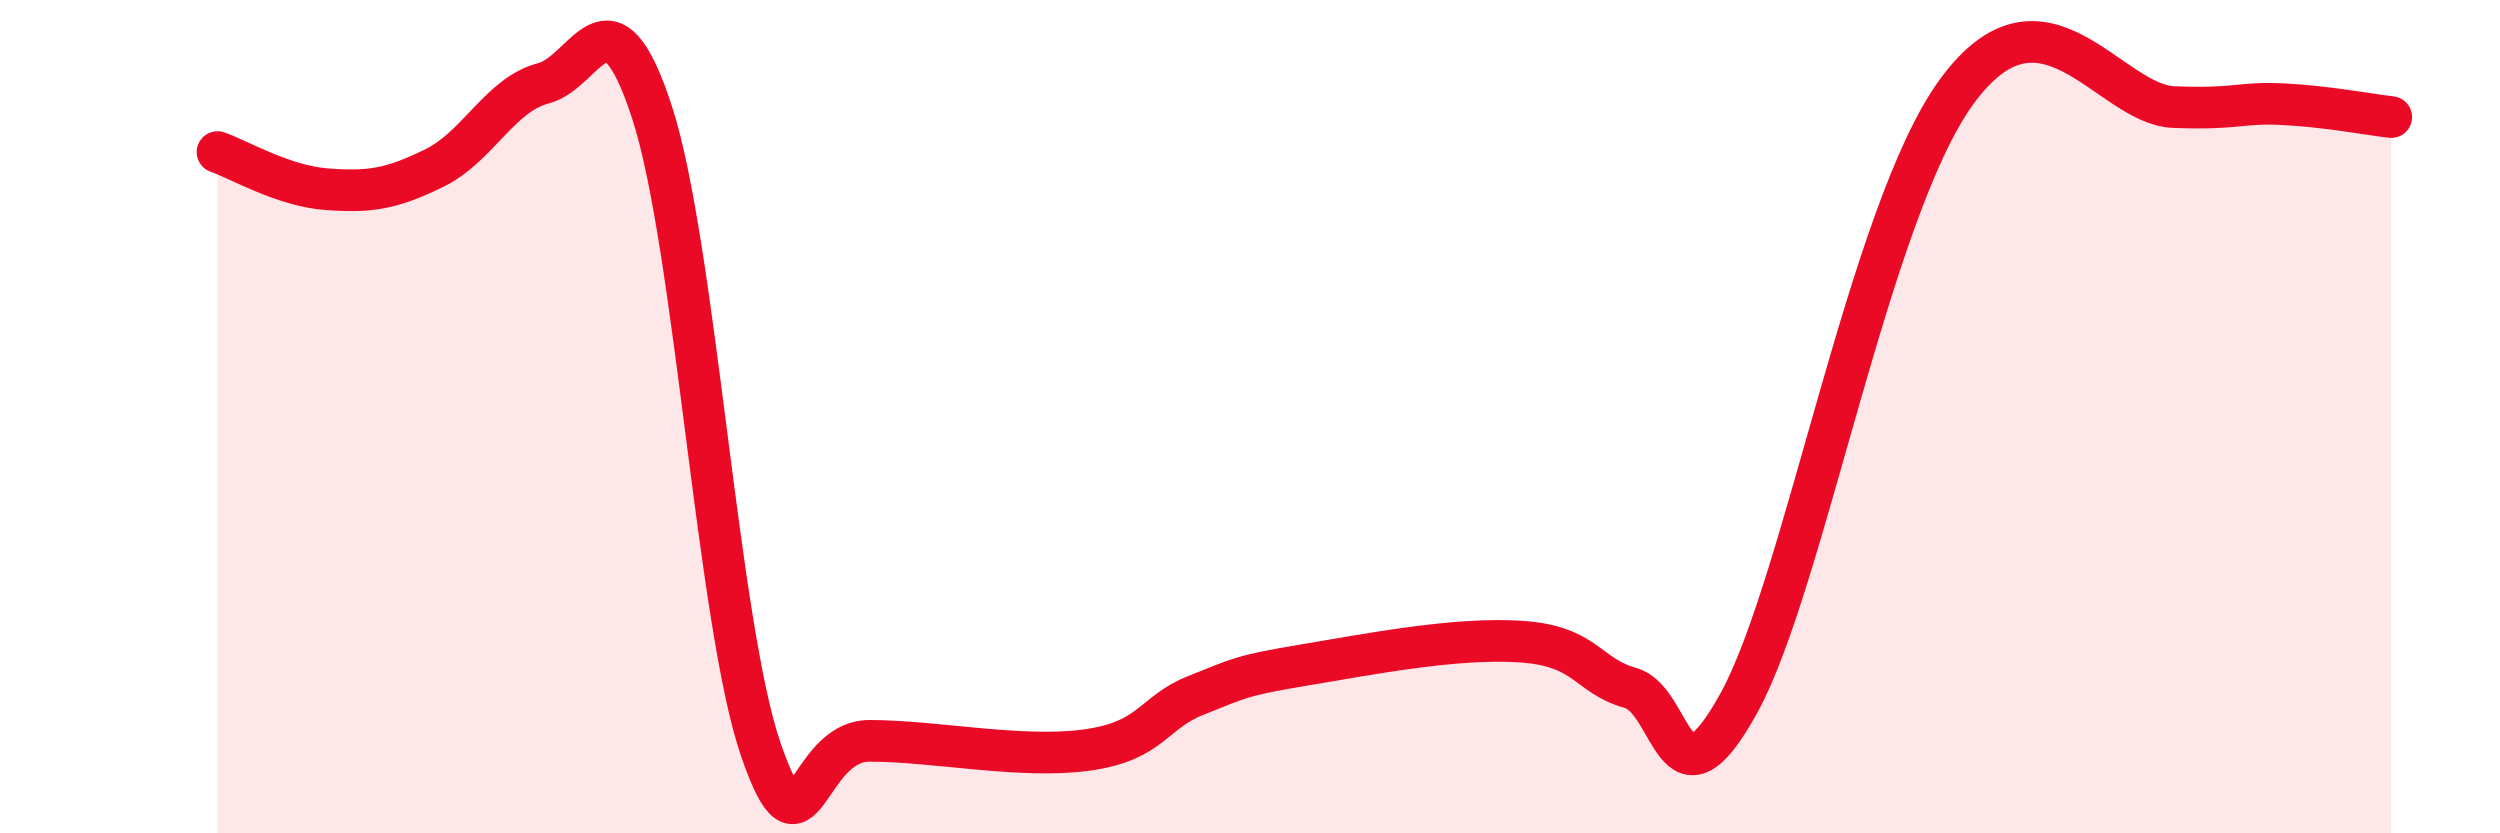
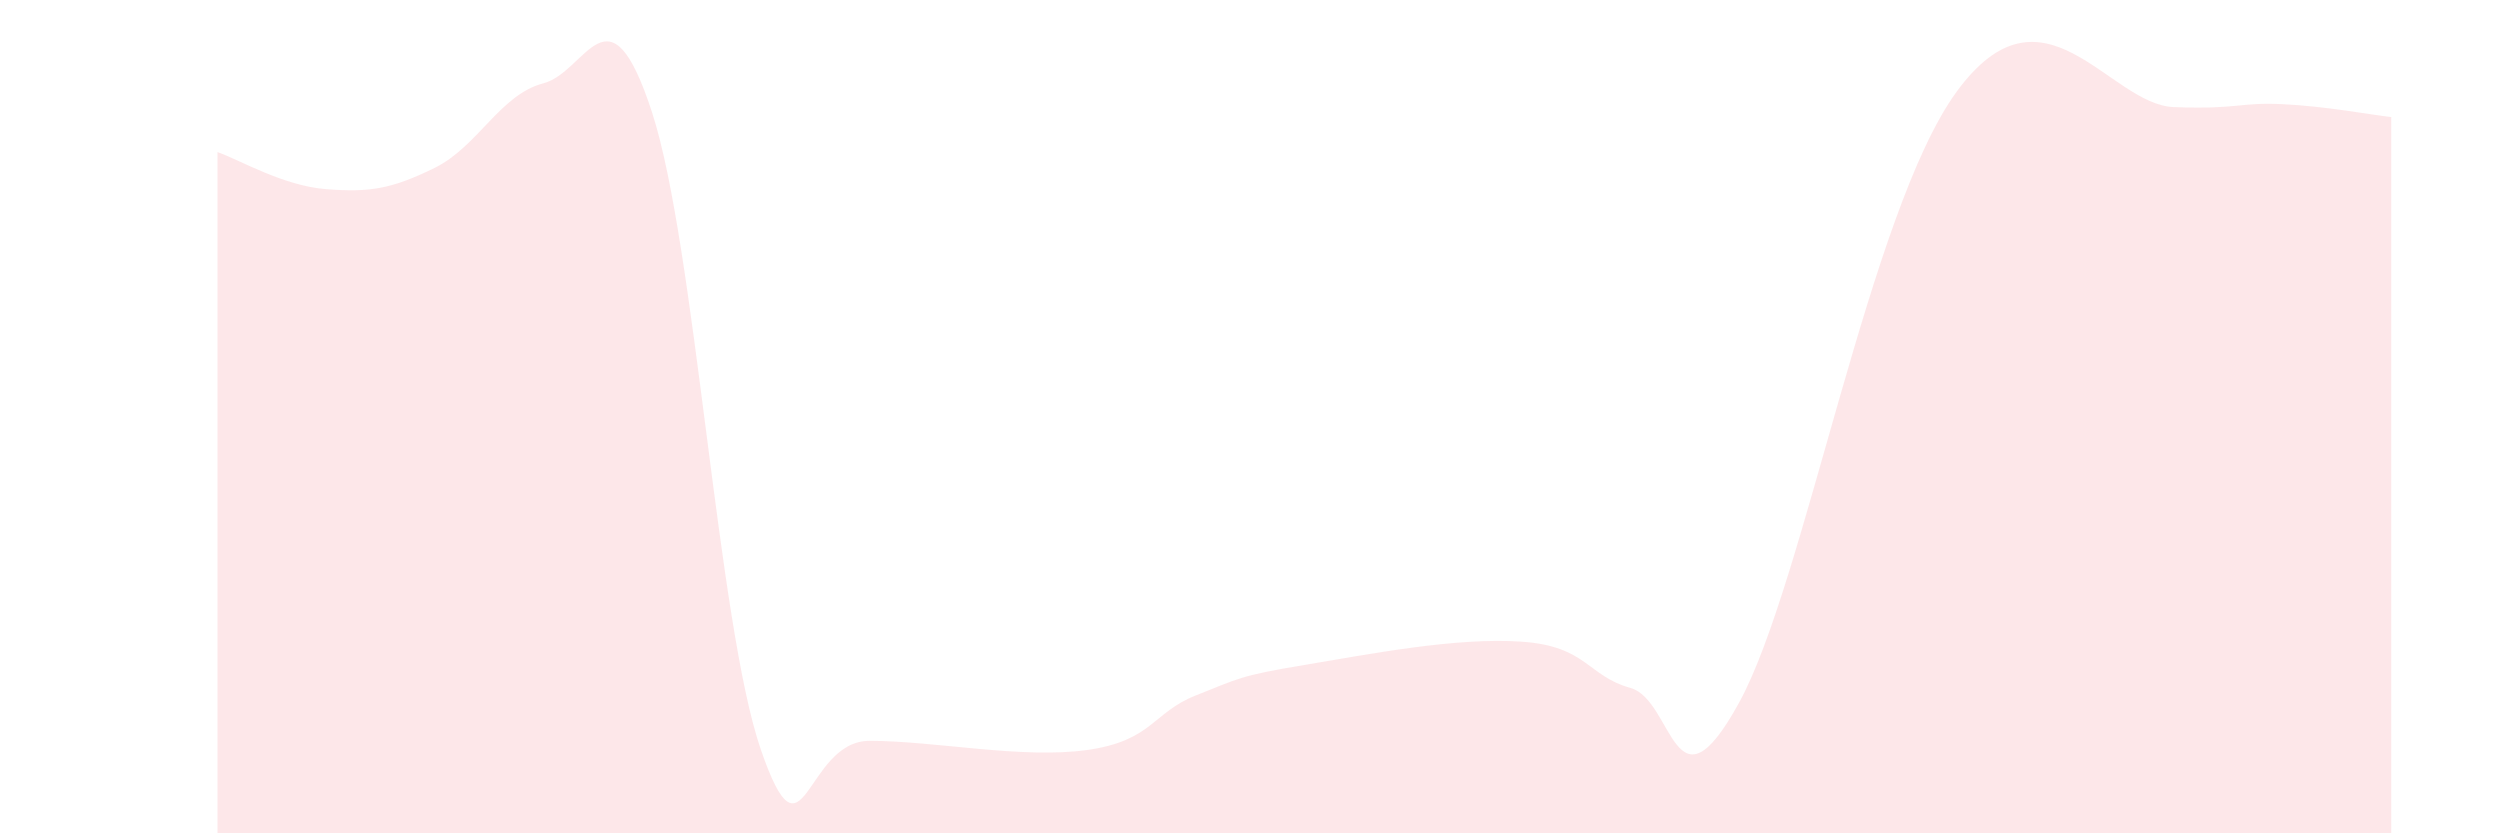
<svg xmlns="http://www.w3.org/2000/svg" width="60" height="20" viewBox="0 0 60 20">
  <path d="M 5.22,3.65 C 5.74,3.83 6.79,4.46 7.83,4.54 C 8.87,4.62 9.39,4.54 10.43,4.03 C 11.47,3.52 12,2.27 13.04,2 C 14.08,1.73 14.61,-0.5 15.65,2.7 C 16.69,5.9 17.22,14.97 18.26,17.99 C 19.3,21.01 19.3,17.78 20.87,17.78 C 22.44,17.78 24.52,18.22 26.09,18 C 27.66,17.78 27.66,17.1 28.7,16.69 C 29.74,16.28 29.74,16.22 31.3,15.96 C 32.86,15.7 34.95,15.29 36.52,15.4 C 38.09,15.51 38.09,16.22 39.13,16.51 C 40.17,16.8 40.17,19.72 41.74,16.86 C 43.31,14 44.87,5.06 46.96,2.2 C 49.05,-0.66 50.61,2.51 52.17,2.57 C 53.73,2.63 53.74,2.45 54.78,2.5 C 55.82,2.55 56.87,2.75 57.39,2.81L57.39 20L5.22 20Z" fill="#EB0A25" opacity="0.1" stroke-linecap="round" stroke-linejoin="round" />
-   <path d="M 5.22,3.65 C 5.74,3.83 6.79,4.46 7.83,4.54 C 8.87,4.62 9.39,4.54 10.43,4.03 C 11.47,3.52 12,2.27 13.04,2 C 14.08,1.73 14.61,-0.5 15.65,2.7 C 16.69,5.9 17.22,14.97 18.26,17.99 C 19.3,21.01 19.3,17.78 20.87,17.78 C 22.44,17.78 24.52,18.22 26.09,18 C 27.66,17.78 27.66,17.1 28.7,16.69 C 29.74,16.28 29.74,16.22 31.3,15.96 C 32.86,15.7 34.95,15.29 36.52,15.4 C 38.09,15.51 38.09,16.22 39.13,16.51 C 40.17,16.8 40.17,19.72 41.74,16.86 C 43.31,14 44.87,5.06 46.96,2.2 C 49.05,-0.66 50.61,2.51 52.17,2.57 C 53.73,2.63 53.74,2.45 54.78,2.5 C 55.82,2.55 56.87,2.75 57.39,2.81" stroke="#EB0A25" stroke-width="1" fill="none" stroke-linecap="round" stroke-linejoin="round" />
</svg>